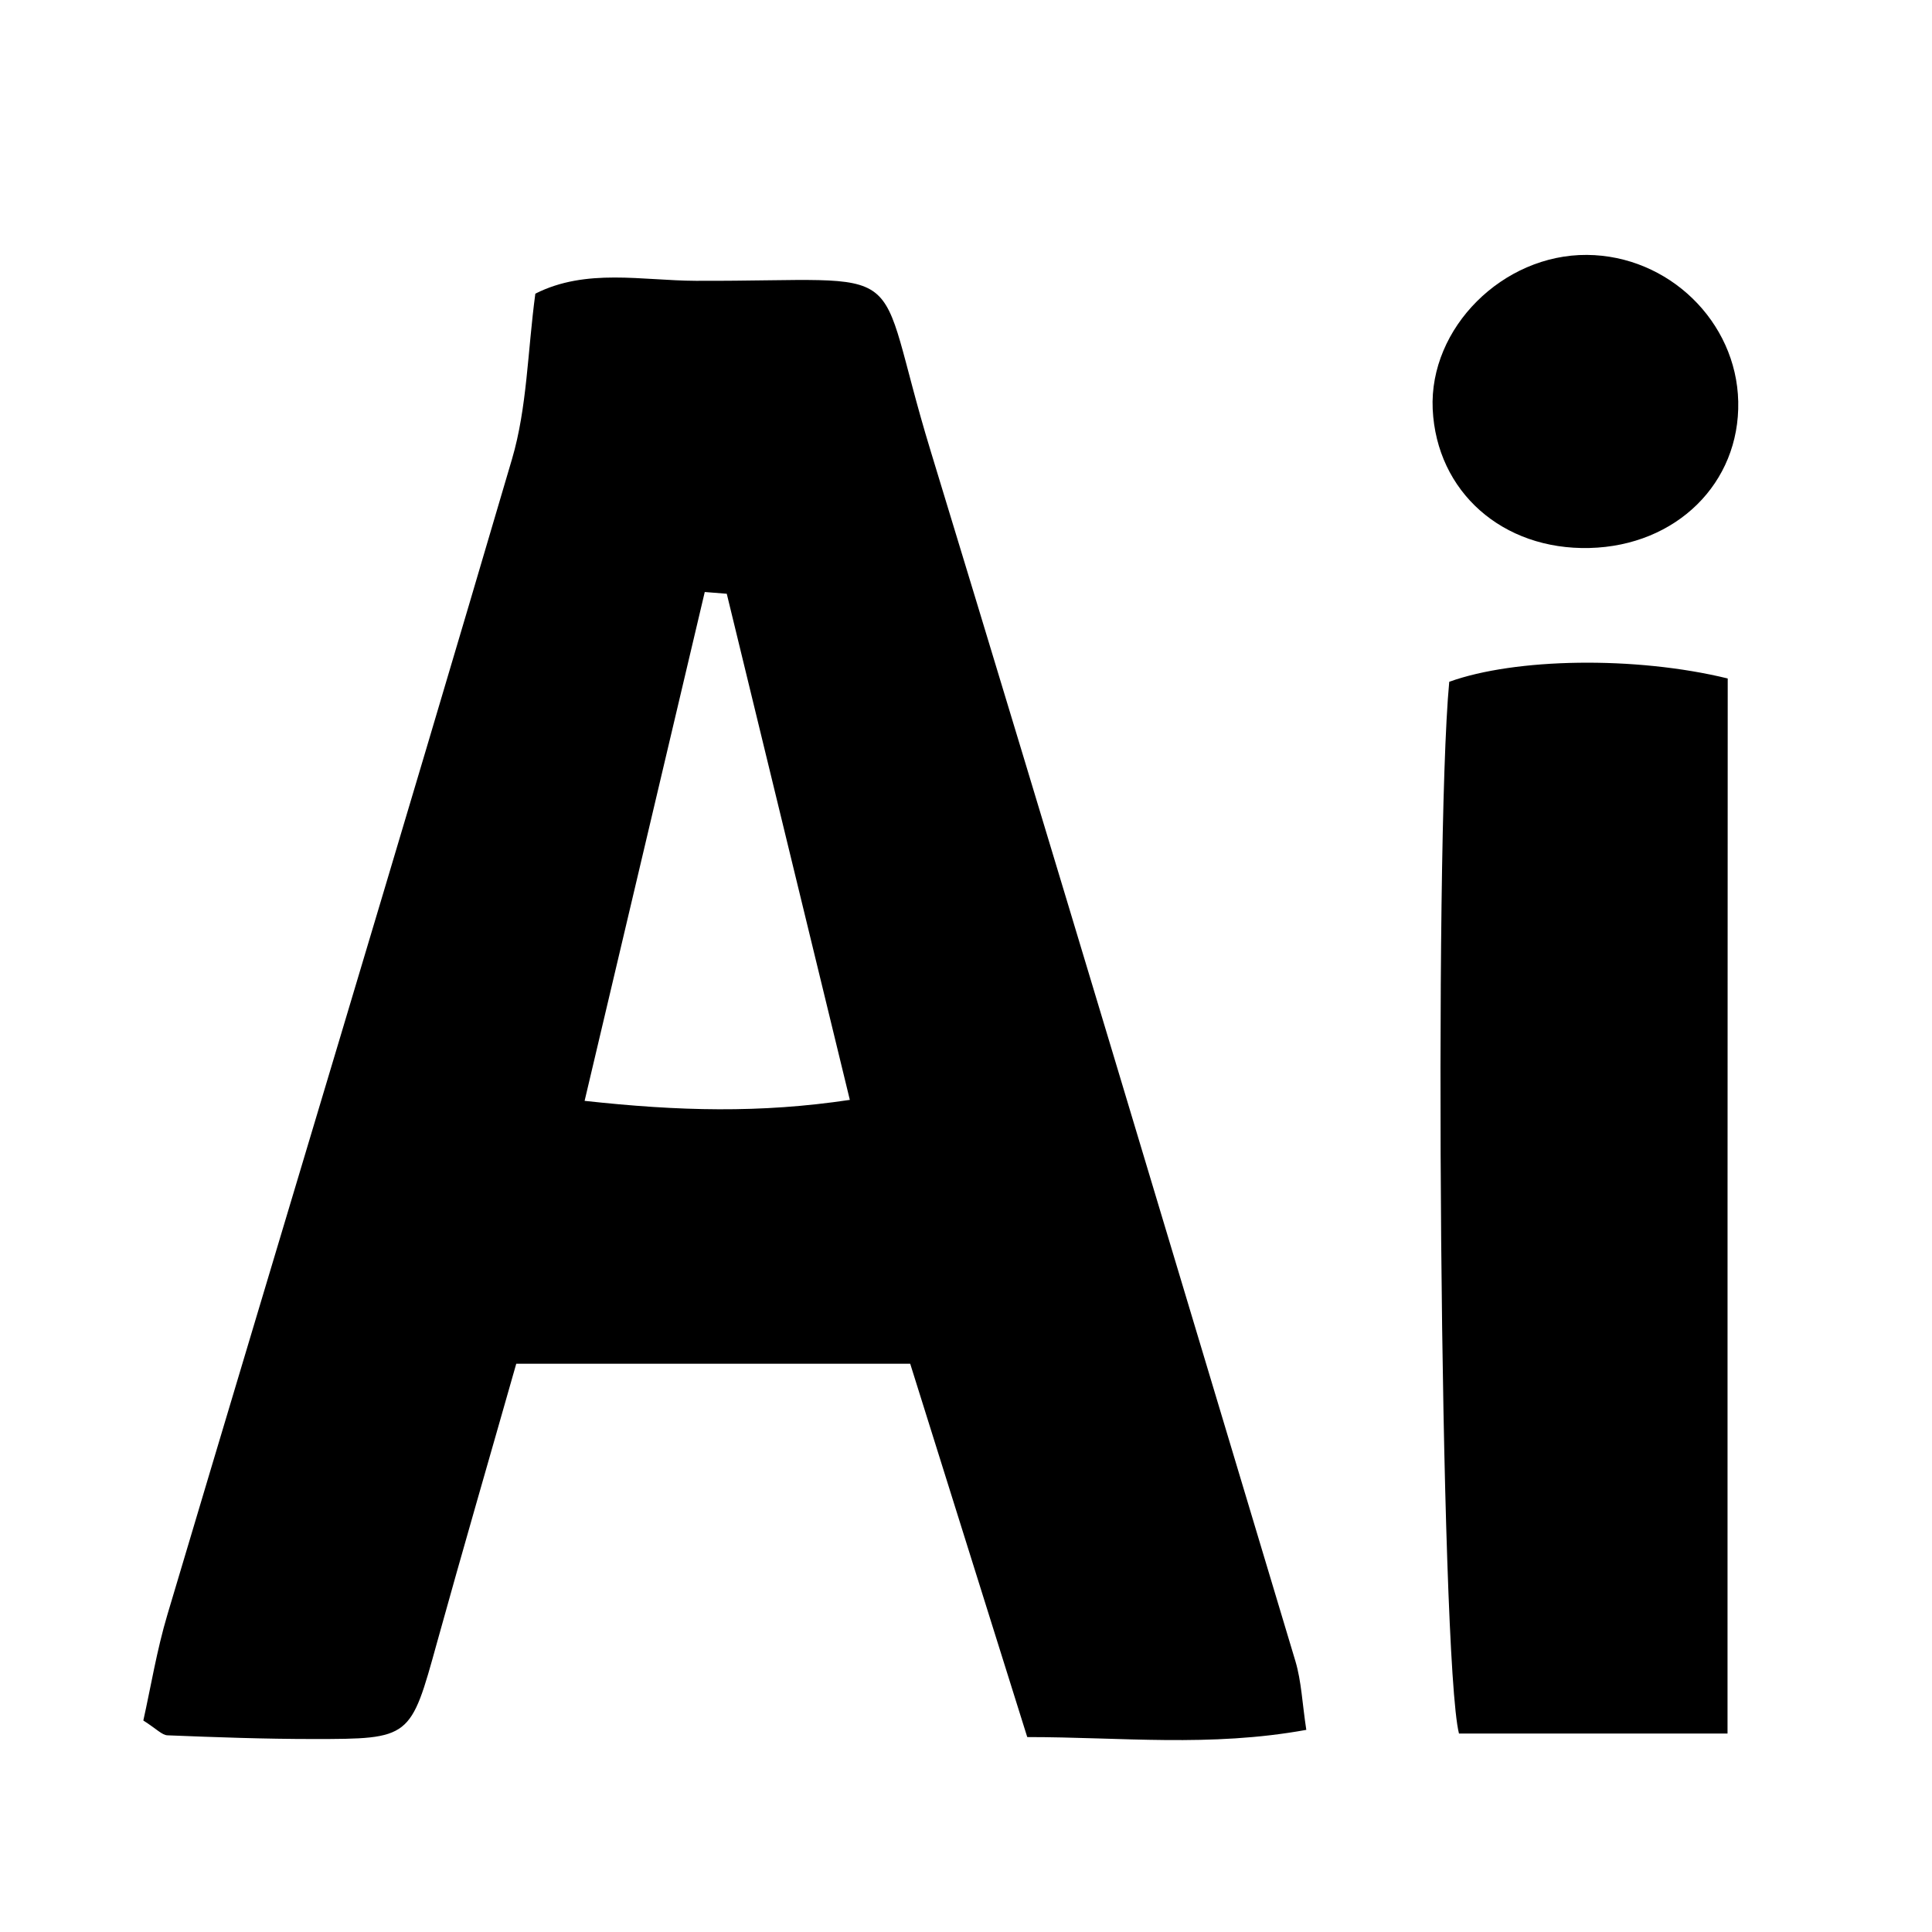
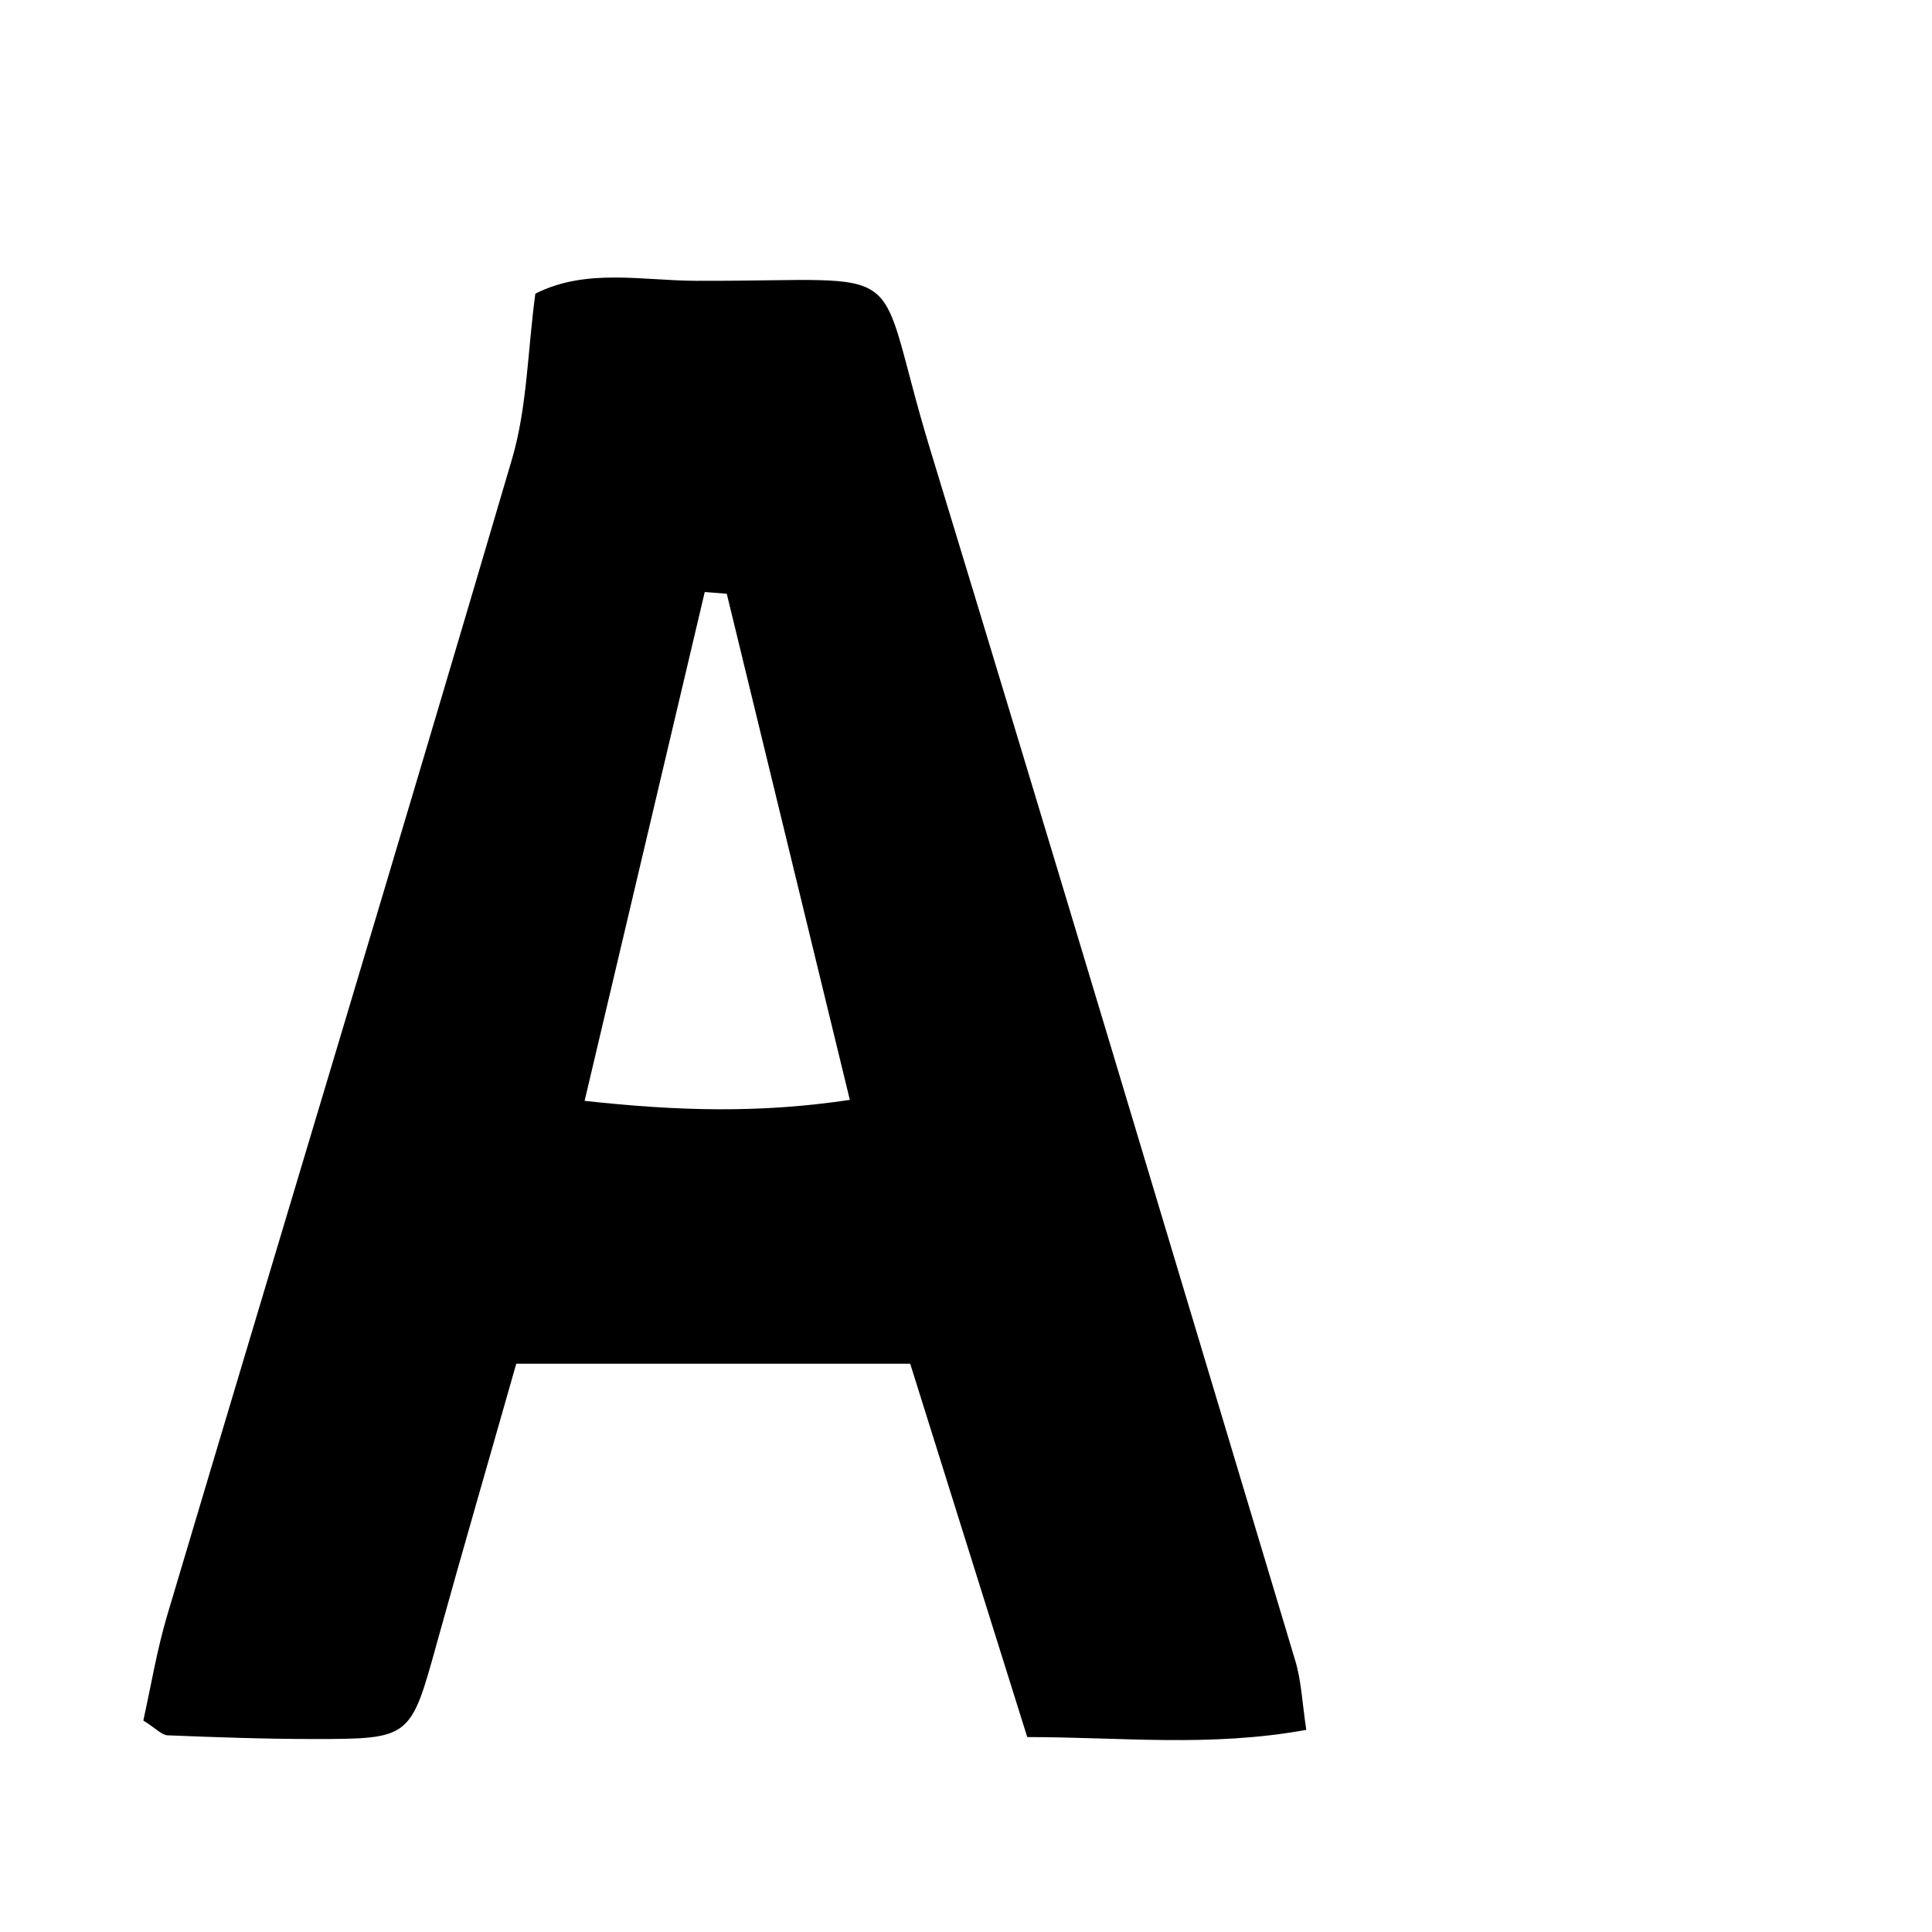
<svg xmlns="http://www.w3.org/2000/svg" version="1.1" id="Livello_1" x="0px" y="0px" viewBox="0 0 99.21 99.21" style="enable-background:new 0 0 99.21 99.21;" xml:space="preserve">
  <g>
    <path d="M46.74,70.03c-6.86,0-13.32,0-20.23,0c-1.37,4.82-2.75,9.56-4.07,14.32c-1.36,4.92-1.34,4.95-6.36,4.95   c-2.49,0-4.99-0.09-7.48-0.19c-0.28-0.01-0.55-0.32-1.24-0.76c0.38-1.7,0.69-3.61,1.24-5.45c5.89-19.77,11.87-39.52,17.69-59.32   c0.78-2.65,0.8-5.53,1.2-8.5c2.61-1.32,5.48-0.67,8.24-0.66c11.53,0.04,8.98-1.34,12.06,8.74C54.1,43.86,60.3,64.59,66.52,85.3   c0.31,1.04,0.35,2.16,0.56,3.53c-4.95,0.9-9.52,0.37-14.33,0.37C50.73,82.76,48.8,76.6,46.74,70.03z M37.32,30.49   c-0.38-0.03-0.75-0.06-1.13-0.09c-2.03,8.6-4.06,17.19-6.17,26.13c4.84,0.53,9.01,0.64,13.62-0.05   C41.44,47.43,39.38,38.96,37.32,30.49z" />
-     <path d="M88.71,89.02c-5.05,0-9.46,0-13.79,0c-0.97-3.82-1.3-45.57-0.5-54.01c3.38-1.22,9.55-1.33,14.3-0.17   C88.71,52.66,88.71,70.56,88.71,89.02z" />
-     <path d="M89.26,20.62c0.09,4.19-3.18,7.41-7.64,7.52c-4.47,0.11-7.85-2.89-8.05-7.13c-0.19-4.17,3.6-7.95,7.92-7.92   C85.68,13.12,89.17,16.51,89.26,20.62z" />
  </g>
</svg>